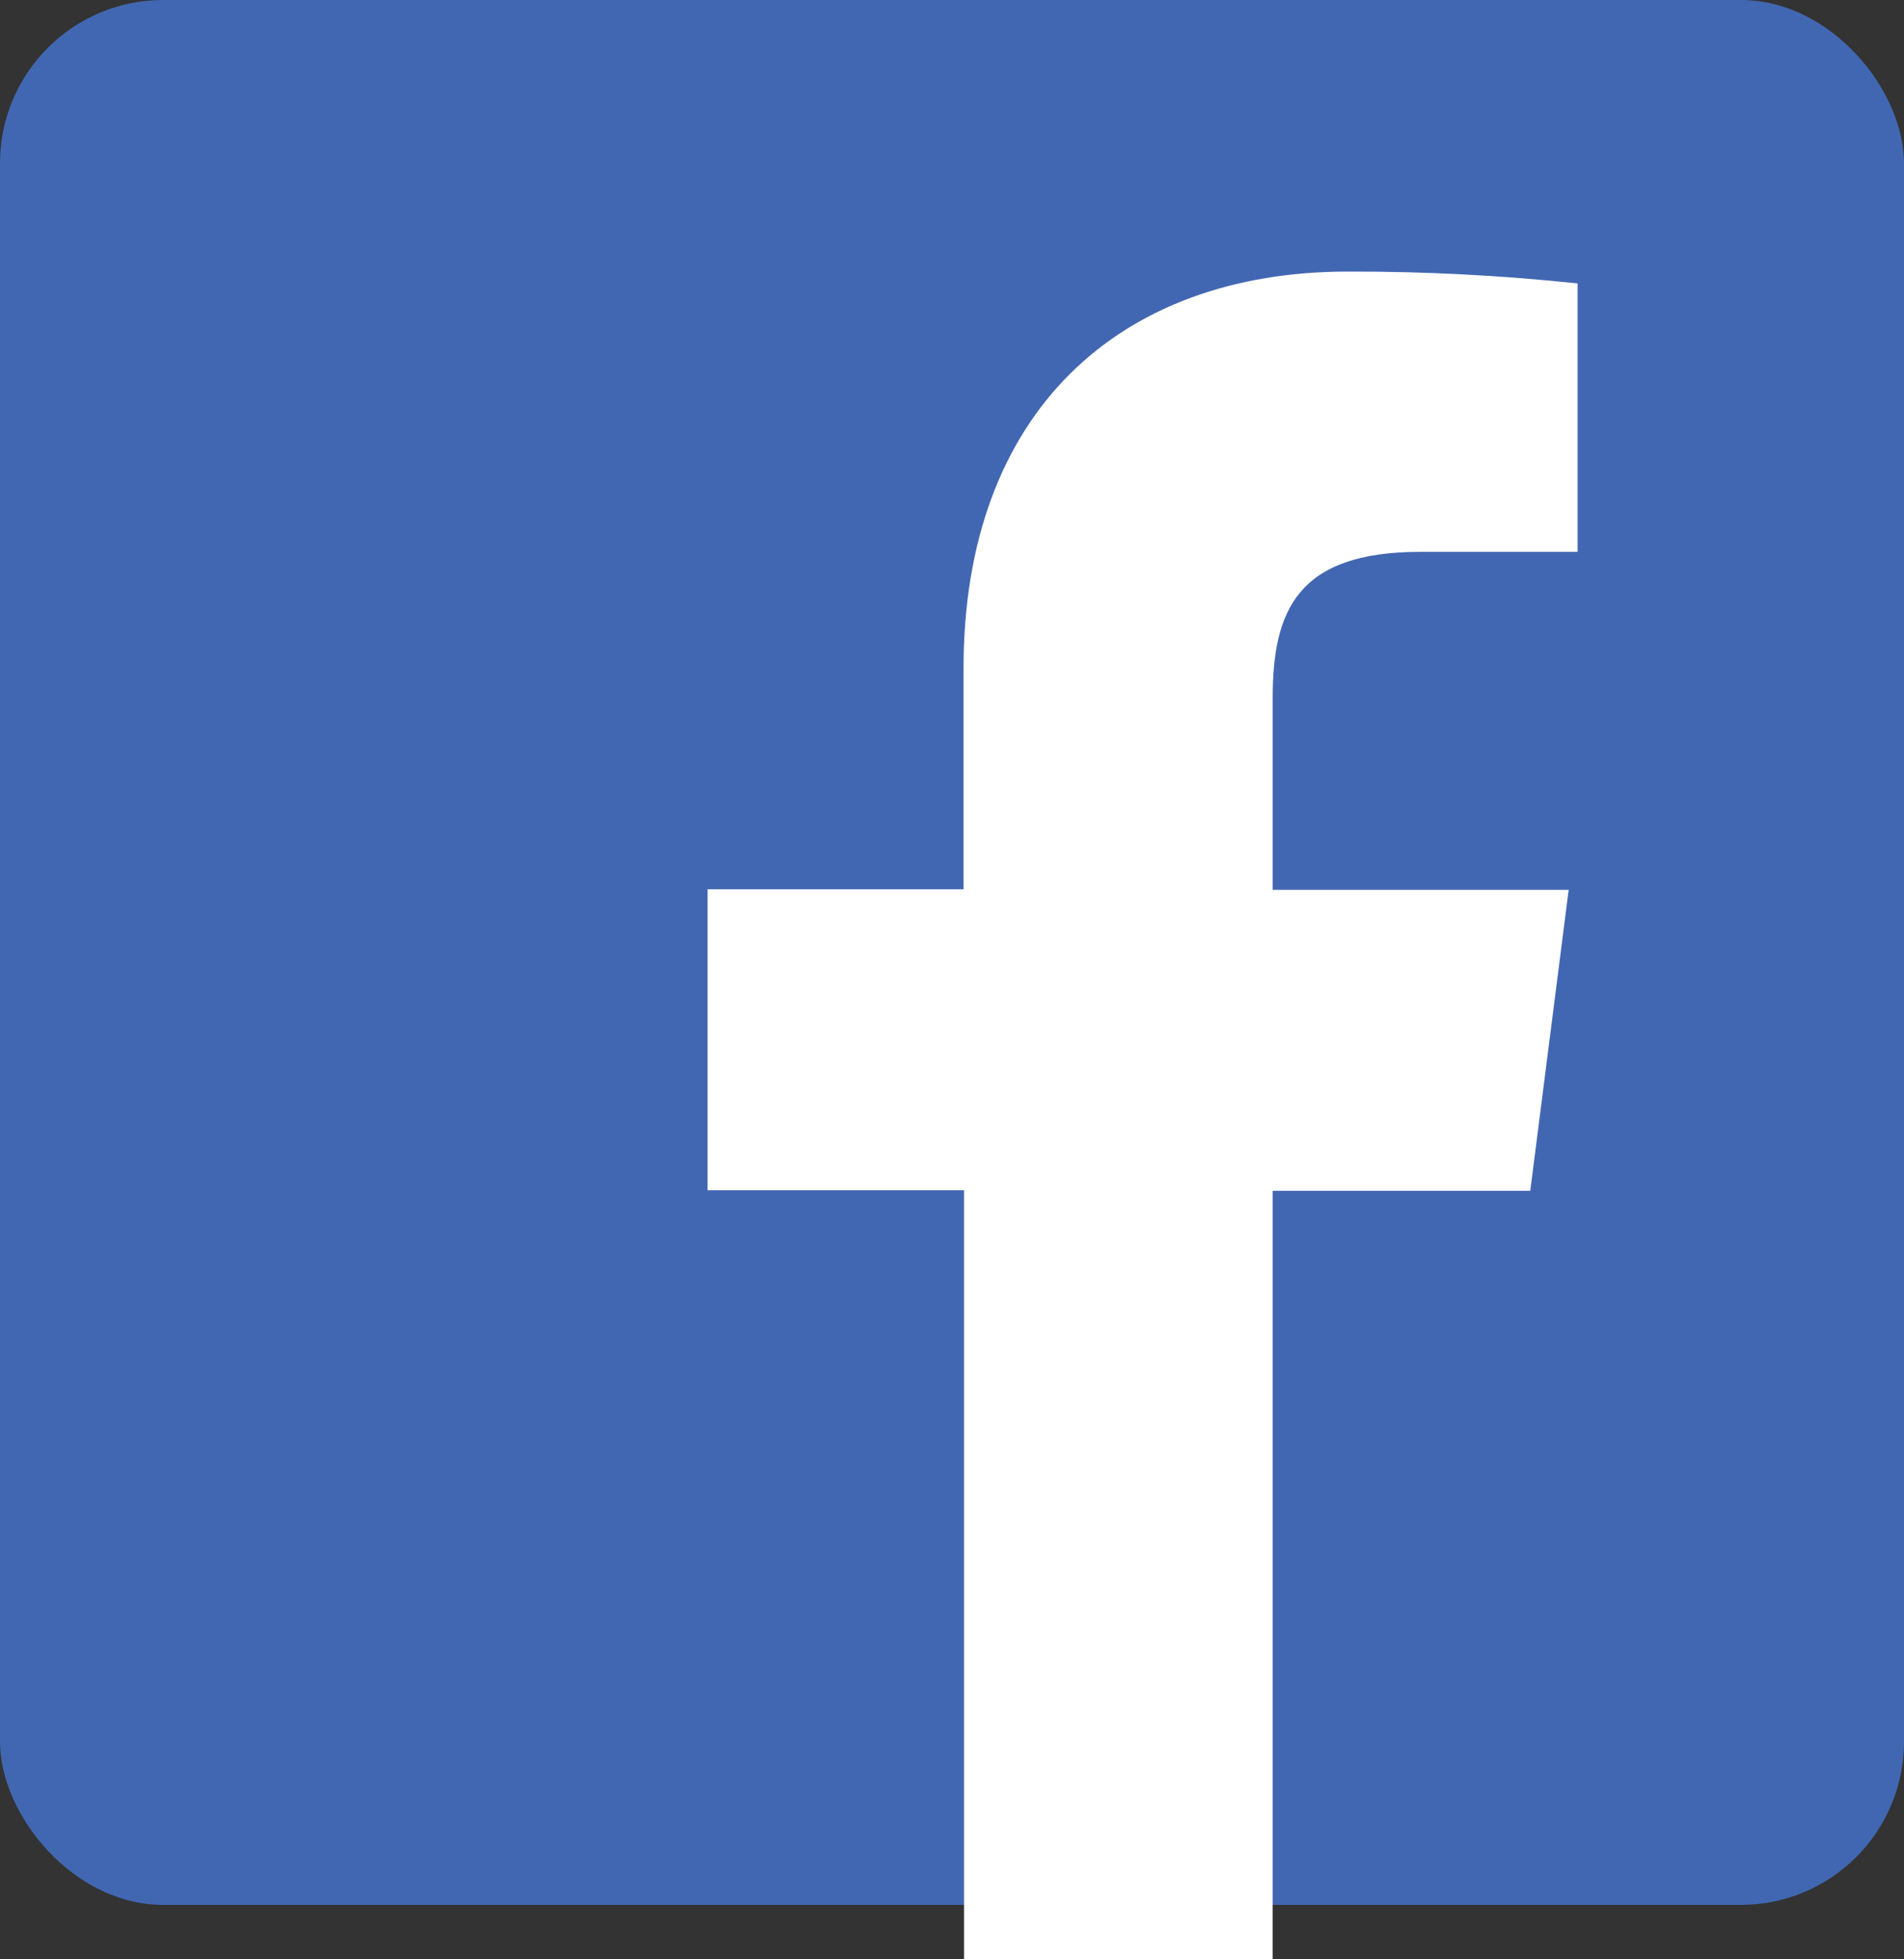
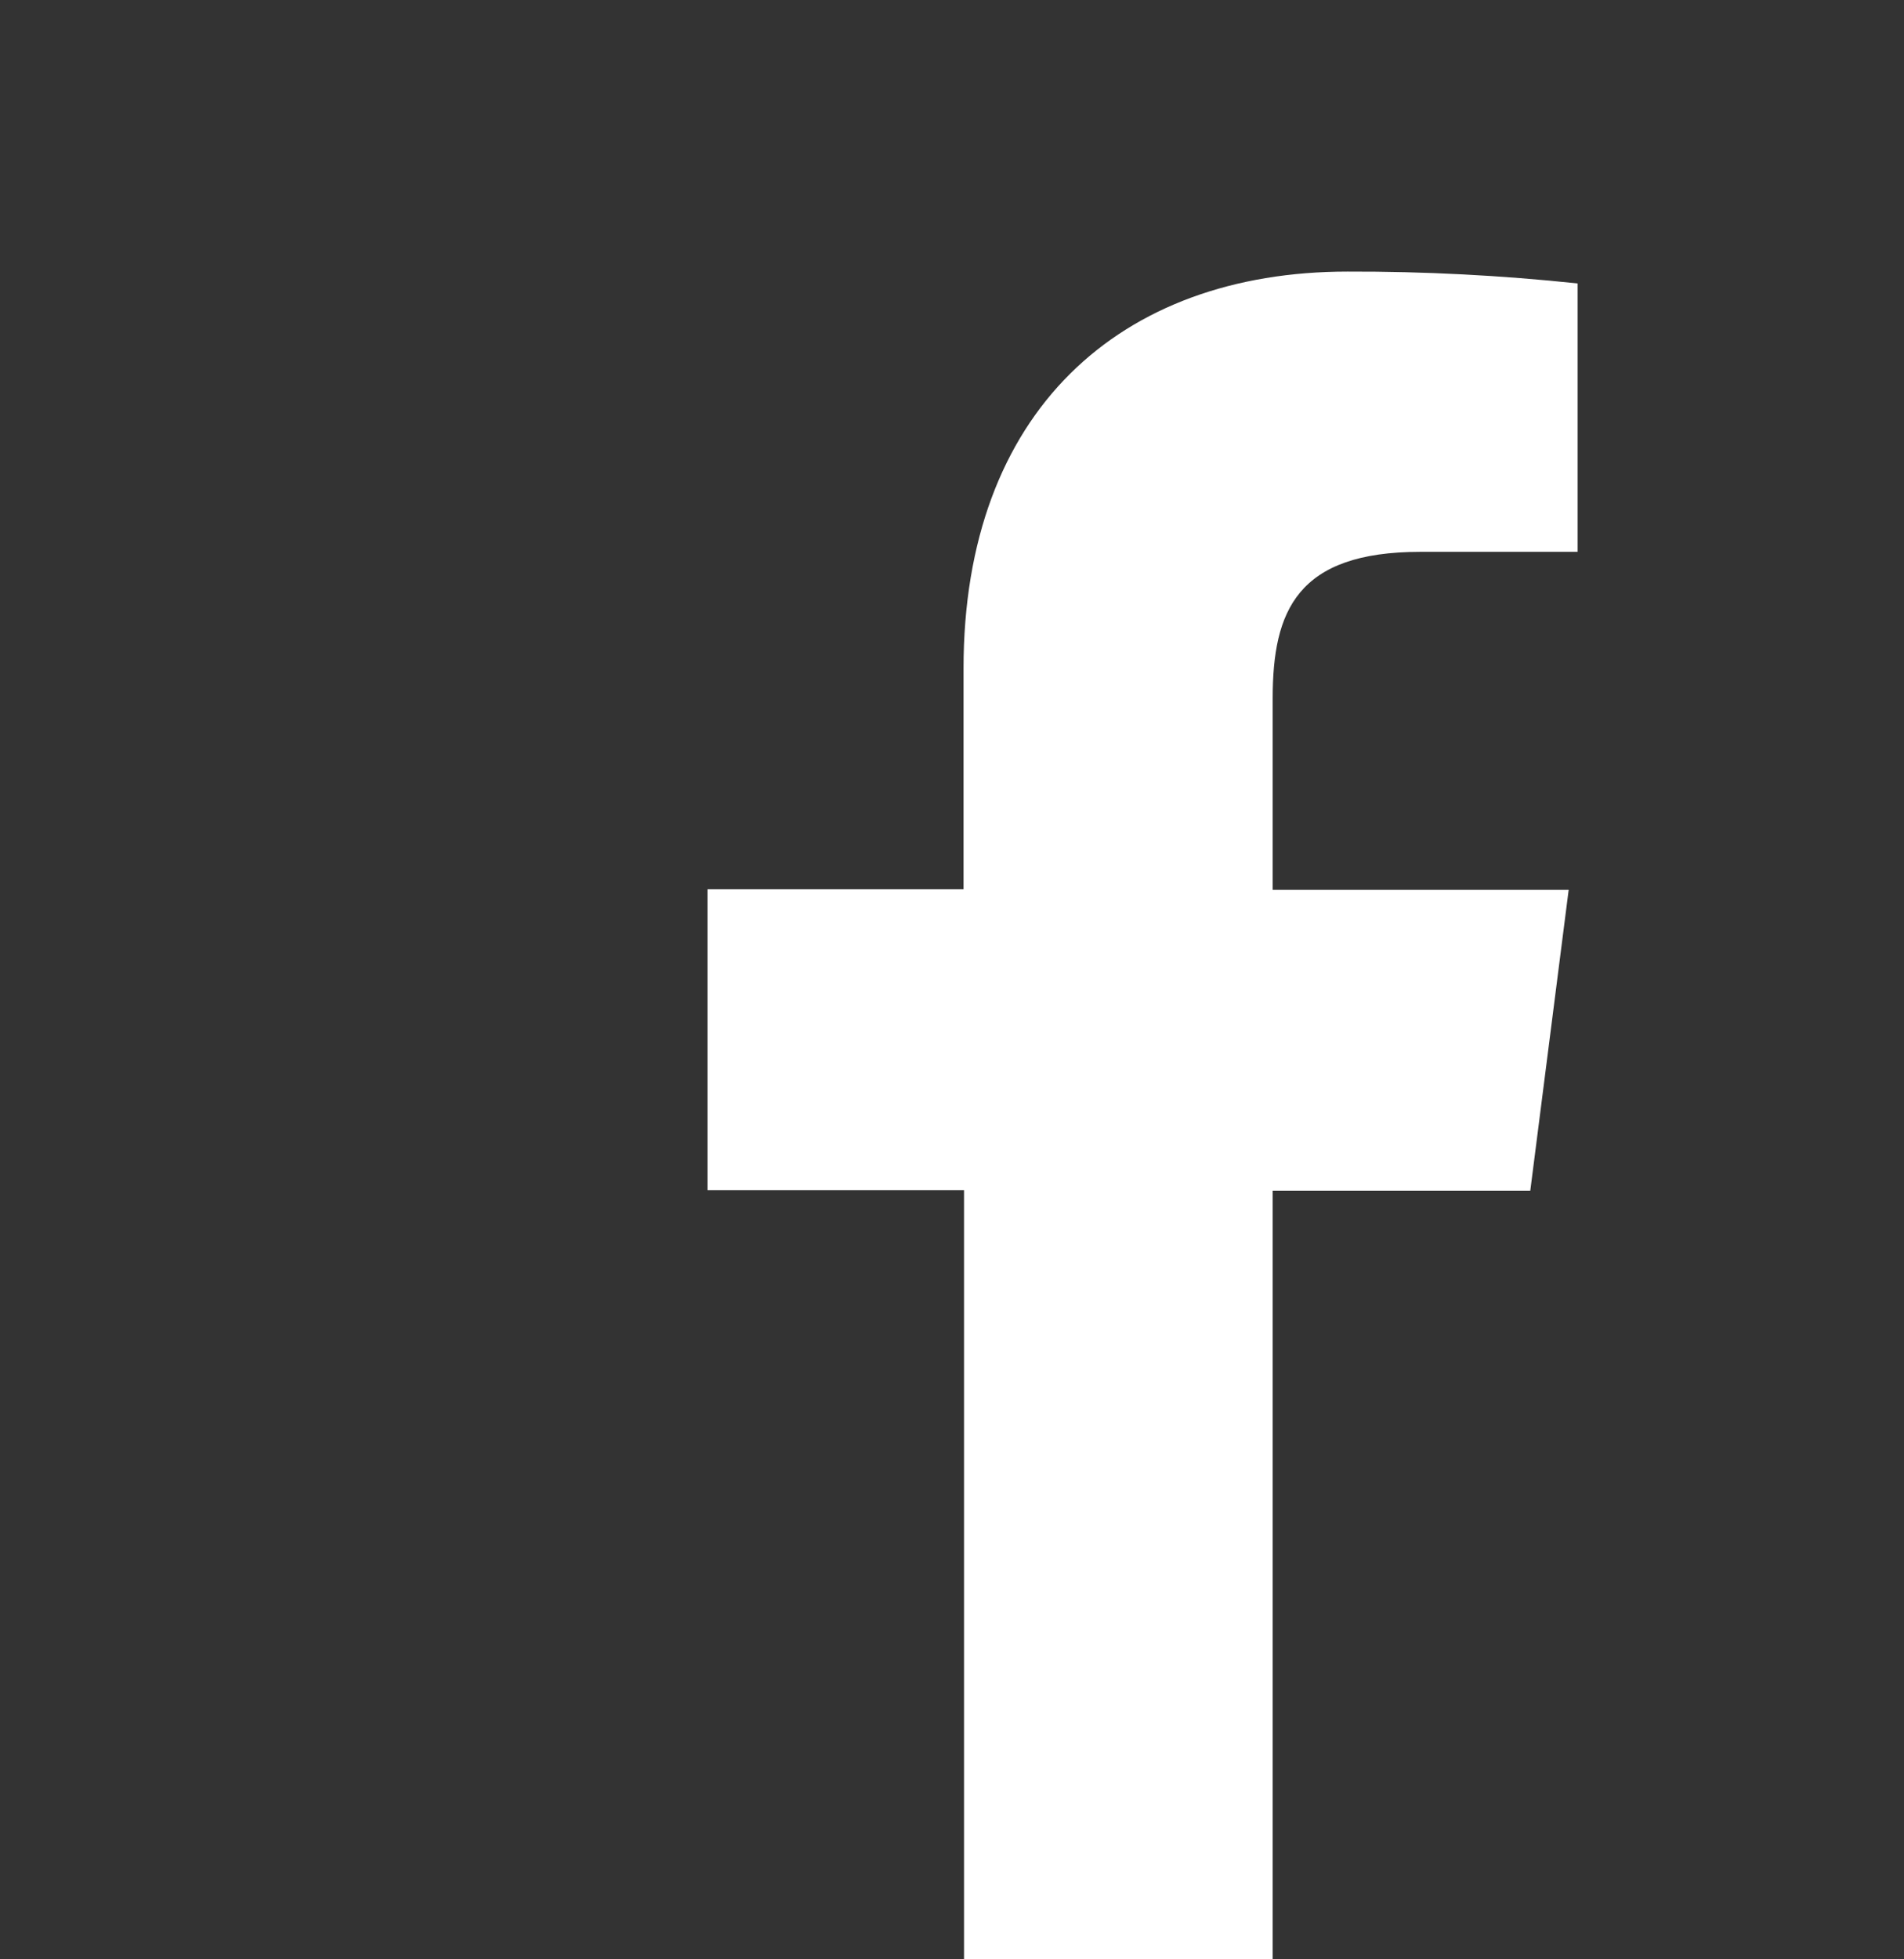
<svg xmlns="http://www.w3.org/2000/svg" width="35" height="36" viewBox="0 0 35 36" fill="none">
  <rect x="0" y="0" width="35" height="36" fill="#333333" stroke="none" />
-   <rect width="35" height="35" rx="3" fill="#4267B2" />
-   <path fill-rule="evenodd" clip-rule="evenodd" d="M23.395 36V21.879H28.13L28.836 16.349H23.395V12.828C23.395 11.228 23.839 10.139 26.113 10.139H29V5.208C27.596 5.059 26.184 4.986 24.772 4.99C20.586 4.99 17.712 7.563 17.712 12.281V16.339H13.006V21.869H17.721V36H23.394H23.395Z" fill="white" />
+   <path fill-rule="evenodd" clip-rule="evenodd" d="M23.395 36V21.879H28.13L28.836 16.349H23.395V12.828C23.395 11.228 23.839 10.139 26.113 10.139H29V5.208C27.596 5.059 26.184 4.986 24.772 4.99C20.586 4.99 17.712 7.563 17.712 12.281V16.339H13.006V21.869H17.721V36H23.395Z" fill="white" />
</svg>